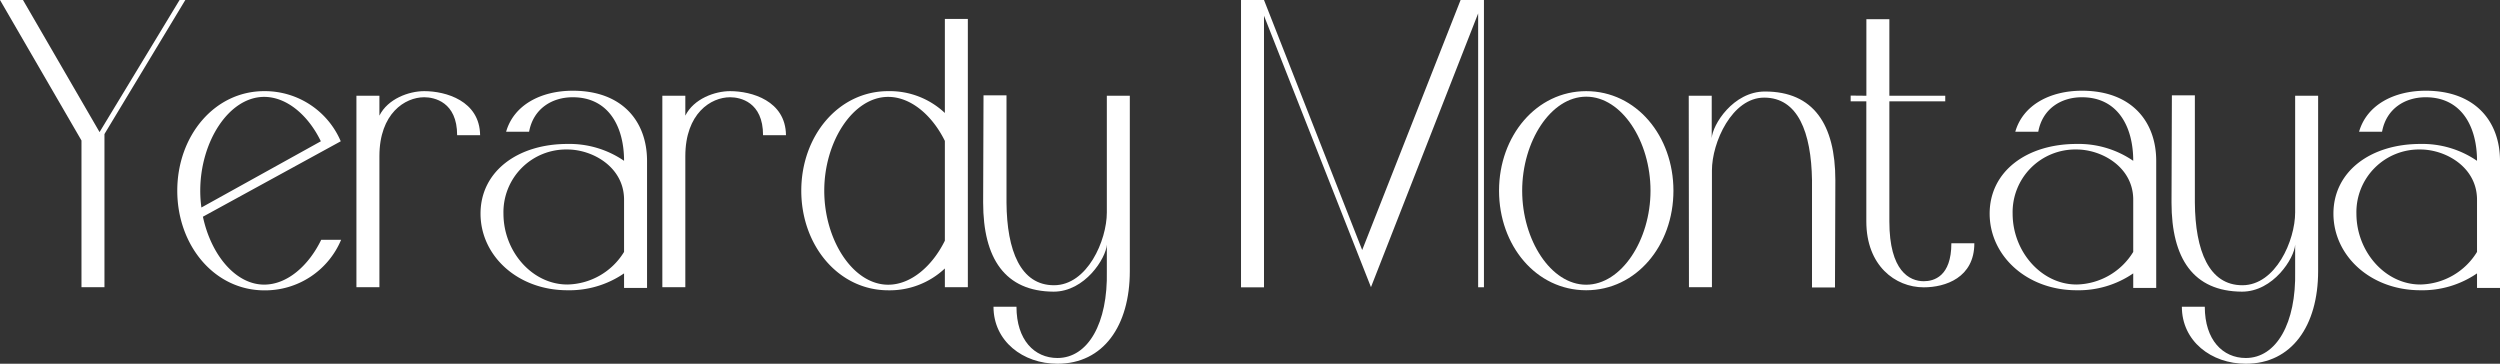
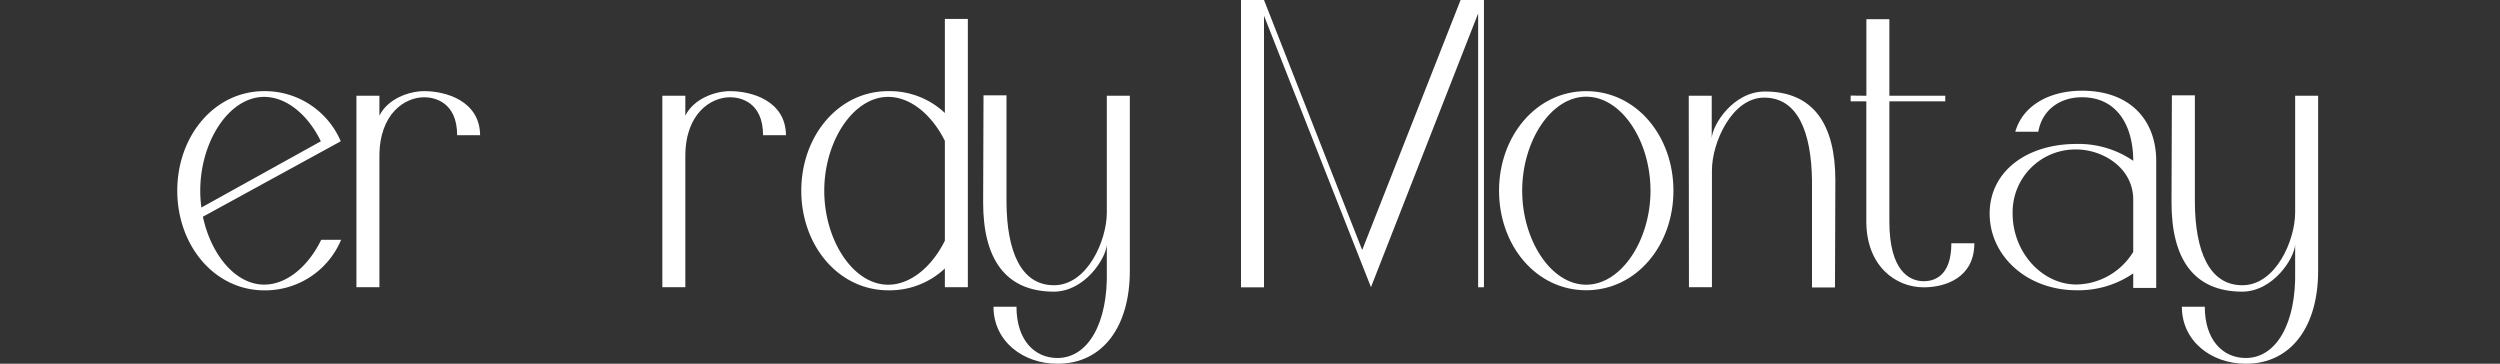
<svg xmlns="http://www.w3.org/2000/svg" id="bf02b6f6-a5ac-441e-a173-518285da7b68" data-name="f0f19e58-27c2-40d4-893c-dde953779fe0" viewBox="0 0 478.64 69.64">
  <rect x="0" y="0" width="478.64" height="69.64" fill="#333333" stroke="none" />
  <defs>
    <style>      .ac64674b-ae8f-4f98-bf11-5079f5db141f {        fill: #fff;      }    </style>
  </defs>
  <g>
-     <path class="ac64674b-ae8f-4f98-bf11-5079f5db141f" d="M4.4,7.6,19.06,32.89,34.38,7.6h1.1L20,33.26V62.58h-4.4V34.5L0,7.6Z" transform="translate(0 -7.6)" />
    <path class="ac64674b-ae8f-4f98-bf11-5079f5db141f" d="M33.94,44.11c0-10.49,7.11-19.06,16.64-19.06a15.8,15.8,0,0,1,14.66,9.6L38.85,49.09c1.54,7.26,6.23,13,11.73,13,4.4,0,8.5-3.6,10.92-8.58h3.81a15.77,15.77,0,0,1-14.73,9.68C41.05,63.17,33.94,54.59,33.94,44.11Zm4.4,0a23.23,23.23,0,0,0,.22,3.22L61.43,34.65c-2.42-5-6.53-8.5-10.85-8.5C43.83,26.15,38.34,34.72,38.34,44.11Z" transform="translate(0 -7.6)" />
    <path class="ac64674b-ae8f-4f98-bf11-5079f5db141f" d="M72.64,25.93v3.81c1.61-3.23,5.64-4.69,8.58-4.69,4.1,0,10.62,1.83,10.7,8.43h-4.4c0-6.38-4.4-7.26-6.3-7.26-3.67,0-8.58,3.08-8.58,11.29V62.58h-4.4V25.93Z" transform="translate(0 -7.6)" />
-     <path class="ac64674b-ae8f-4f98-bf11-5079f5db141f" d="M108.63,35.16a18.49,18.49,0,0,1,10.85,3.23c0-6.6-3-12.17-9.82-12.17-4,0-7.55,2.2-8.36,6.6H96.9c1.47-5.13,6.67-7.85,12.76-7.85,9.6,0,14.22,6,14.22,13.42V62.73h-4.4V59.94a18.49,18.49,0,0,1-10.85,3.23C99.1,63.17,92,56.57,92,48.5S99.1,35.16,108.63,35.16ZM96.39,48.5c0,7.26,5.5,13.57,12.24,13.57a13,13,0,0,0,10.85-6.24v-10c0-6.23-6-9.61-10.85-9.61A12,12,0,0,0,96.39,48.5Z" transform="translate(0 -7.6)" />
    <path class="ac64674b-ae8f-4f98-bf11-5079f5db141f" d="M131.21,25.93v3.81c1.61-3.23,5.64-4.69,8.57-4.69,4.11,0,10.63,1.83,10.7,8.43h-4.39c0-6.38-4.4-7.26-6.31-7.26-3.66,0-8.57,3.08-8.57,11.29V62.58h-4.4V25.93Z" transform="translate(0 -7.6)" />
    <path class="ac64674b-ae8f-4f98-bf11-5079f5db141f" d="M153.41,44.11c0-10.49,7.11-19.06,16.64-19.06a15.38,15.38,0,0,1,10.85,4.18v-18h4.4V62.58h-4.4V59a15.42,15.42,0,0,1-10.85,4.18C160.52,63.17,153.41,54.59,153.41,44.11Zm4.4,0c0,9.45,5.5,18,12.24,18,4.33,0,8.43-3.52,10.85-8.43V34.58c-2.42-4.91-6.52-8.43-10.85-8.43C163.31,26.15,157.81,34.72,157.81,44.11Z" transform="translate(0 -7.6)" />
    <path class="ac64674b-ae8f-4f98-bf11-5079f5db141f" d="M188.23,46.38l.07-20.53h4.4V46.38c.07,9.24,2.71,15.83,9.09,15.83s10.12-8.57,10.12-13.92V25.93h4.4V59.5c0,10.48-5.06,17.74-13.86,17.74-6.6,0-12.24-4.32-12.24-10.92h4.4c0,6.38,3.44,9.82,7.84,9.82,5.87,0,9.68-6.67,9.46-16.64V54.44c-.15,2.57-4.18,9-10.19,9C192.41,63.39,188.23,57.08,188.23,46.38Z" transform="translate(0 -7.6)" />
    <path class="ac64674b-ae8f-4f98-bf11-5079f5db141f" d="M242,7.6,260.8,55.47,279.64,7.6h4.47v55H283V10.17L262.48,62.58,242,10.61v52h-4.4V7.6Z" transform="translate(0 -7.6)" />
    <path class="ac64674b-ae8f-4f98-bf11-5079f5db141f" d="M303.68,25.05c9.6,0,16.71,8.57,16.71,19.06s-7.11,19.06-16.71,19.06S287,54.59,287,44.11,294.15,25.05,303.68,25.05ZM291.43,44.11c0,9.45,5.5,18,12.25,18S316,53.56,316,44.11s-5.5-18-12.31-18S291.43,34.72,291.43,44.11Z" transform="translate(0 -7.6)" />
    <path class="ac64674b-ae8f-4f98-bf11-5079f5db141f" d="M323.32,25.93h4.4v8.13c.14-2.56,4.1-8.94,10.19-8.94,9.31,0,13.48,6.31,13.48,17l-.07,20.52h-4.4V42.13c-.14-9.24-2.71-15.84-9.16-15.84-6.16,0-10,8.58-10,13.93V62.58h-4.4Z" transform="translate(0 -7.6)" />
    <path class="ac64674b-ae8f-4f98-bf11-5079f5db141f" d="M357.33,25.93V11.27h4.4V25.93h10.7V27h-10.7V50c0,9.53,3.88,11.44,6.59,11.44,1.91,0,5.28-.88,5.28-7.26H378c0,6.6-5.57,8.43-9.68,8.43-5.49,0-11-4.18-11-12.61V27h-3v-1.1Z" transform="translate(0 -7.6)" />
    <path class="ac64674b-ae8f-4f98-bf11-5079f5db141f" d="M397.57,35.16a18.49,18.49,0,0,1,10.85,3.23c0-6.6-3-12.17-9.82-12.17-4,0-7.55,2.2-8.36,6.6h-4.4c1.47-5.13,6.67-7.85,12.76-7.85,9.6,0,14.22,6,14.22,13.42V62.73h-4.4V59.94a18.49,18.49,0,0,1-10.85,3.23c-9.53,0-16.64-6.6-16.64-14.67S388,35.16,397.57,35.16ZM385.33,48.5c0,7.26,5.5,13.57,12.24,13.57a13,13,0,0,0,10.85-6.24v-10c0-6.23-6-9.61-10.85-9.61A12,12,0,0,0,385.33,48.5Z" transform="translate(0 -7.6)" />
    <path class="ac64674b-ae8f-4f98-bf11-5079f5db141f" d="M415.75,46.38l.07-20.53h4.4V46.38c.07,9.24,2.71,15.83,9.09,15.83s10.11-8.57,10.11-13.92V25.93h4.4V59.5c0,10.48-5.06,17.74-13.85,17.74-6.6,0-12.24-4.32-12.24-10.92h4.39c0,6.38,3.45,9.82,7.85,9.82,5.86,0,9.67-6.67,9.45-16.64V54.44c-.14,2.57-4.17,9-10.19,9C419.92,63.39,415.75,57.08,415.75,46.38Z" transform="translate(0 -7.6)" />
-     <path class="ac64674b-ae8f-4f98-bf11-5079f5db141f" d="M463.39,35.16a18.49,18.49,0,0,1,10.85,3.23c0-6.6-3-12.17-9.82-12.17-4,0-7.55,2.2-8.36,6.6h-4.4c1.47-5.13,6.67-7.85,12.76-7.85,9.6,0,14.22,6,14.22,13.42V62.73h-4.4V59.94a18.49,18.49,0,0,1-10.85,3.23c-9.53,0-16.64-6.6-16.64-14.67S453.86,35.16,463.39,35.16ZM451.15,48.5c0,7.26,5.5,13.57,12.24,13.57a13,13,0,0,0,10.85-6.24v-10c0-6.23-6-9.61-10.85-9.61A12,12,0,0,0,451.15,48.5Z" transform="translate(0 -7.6)" />
  </g>
</svg>